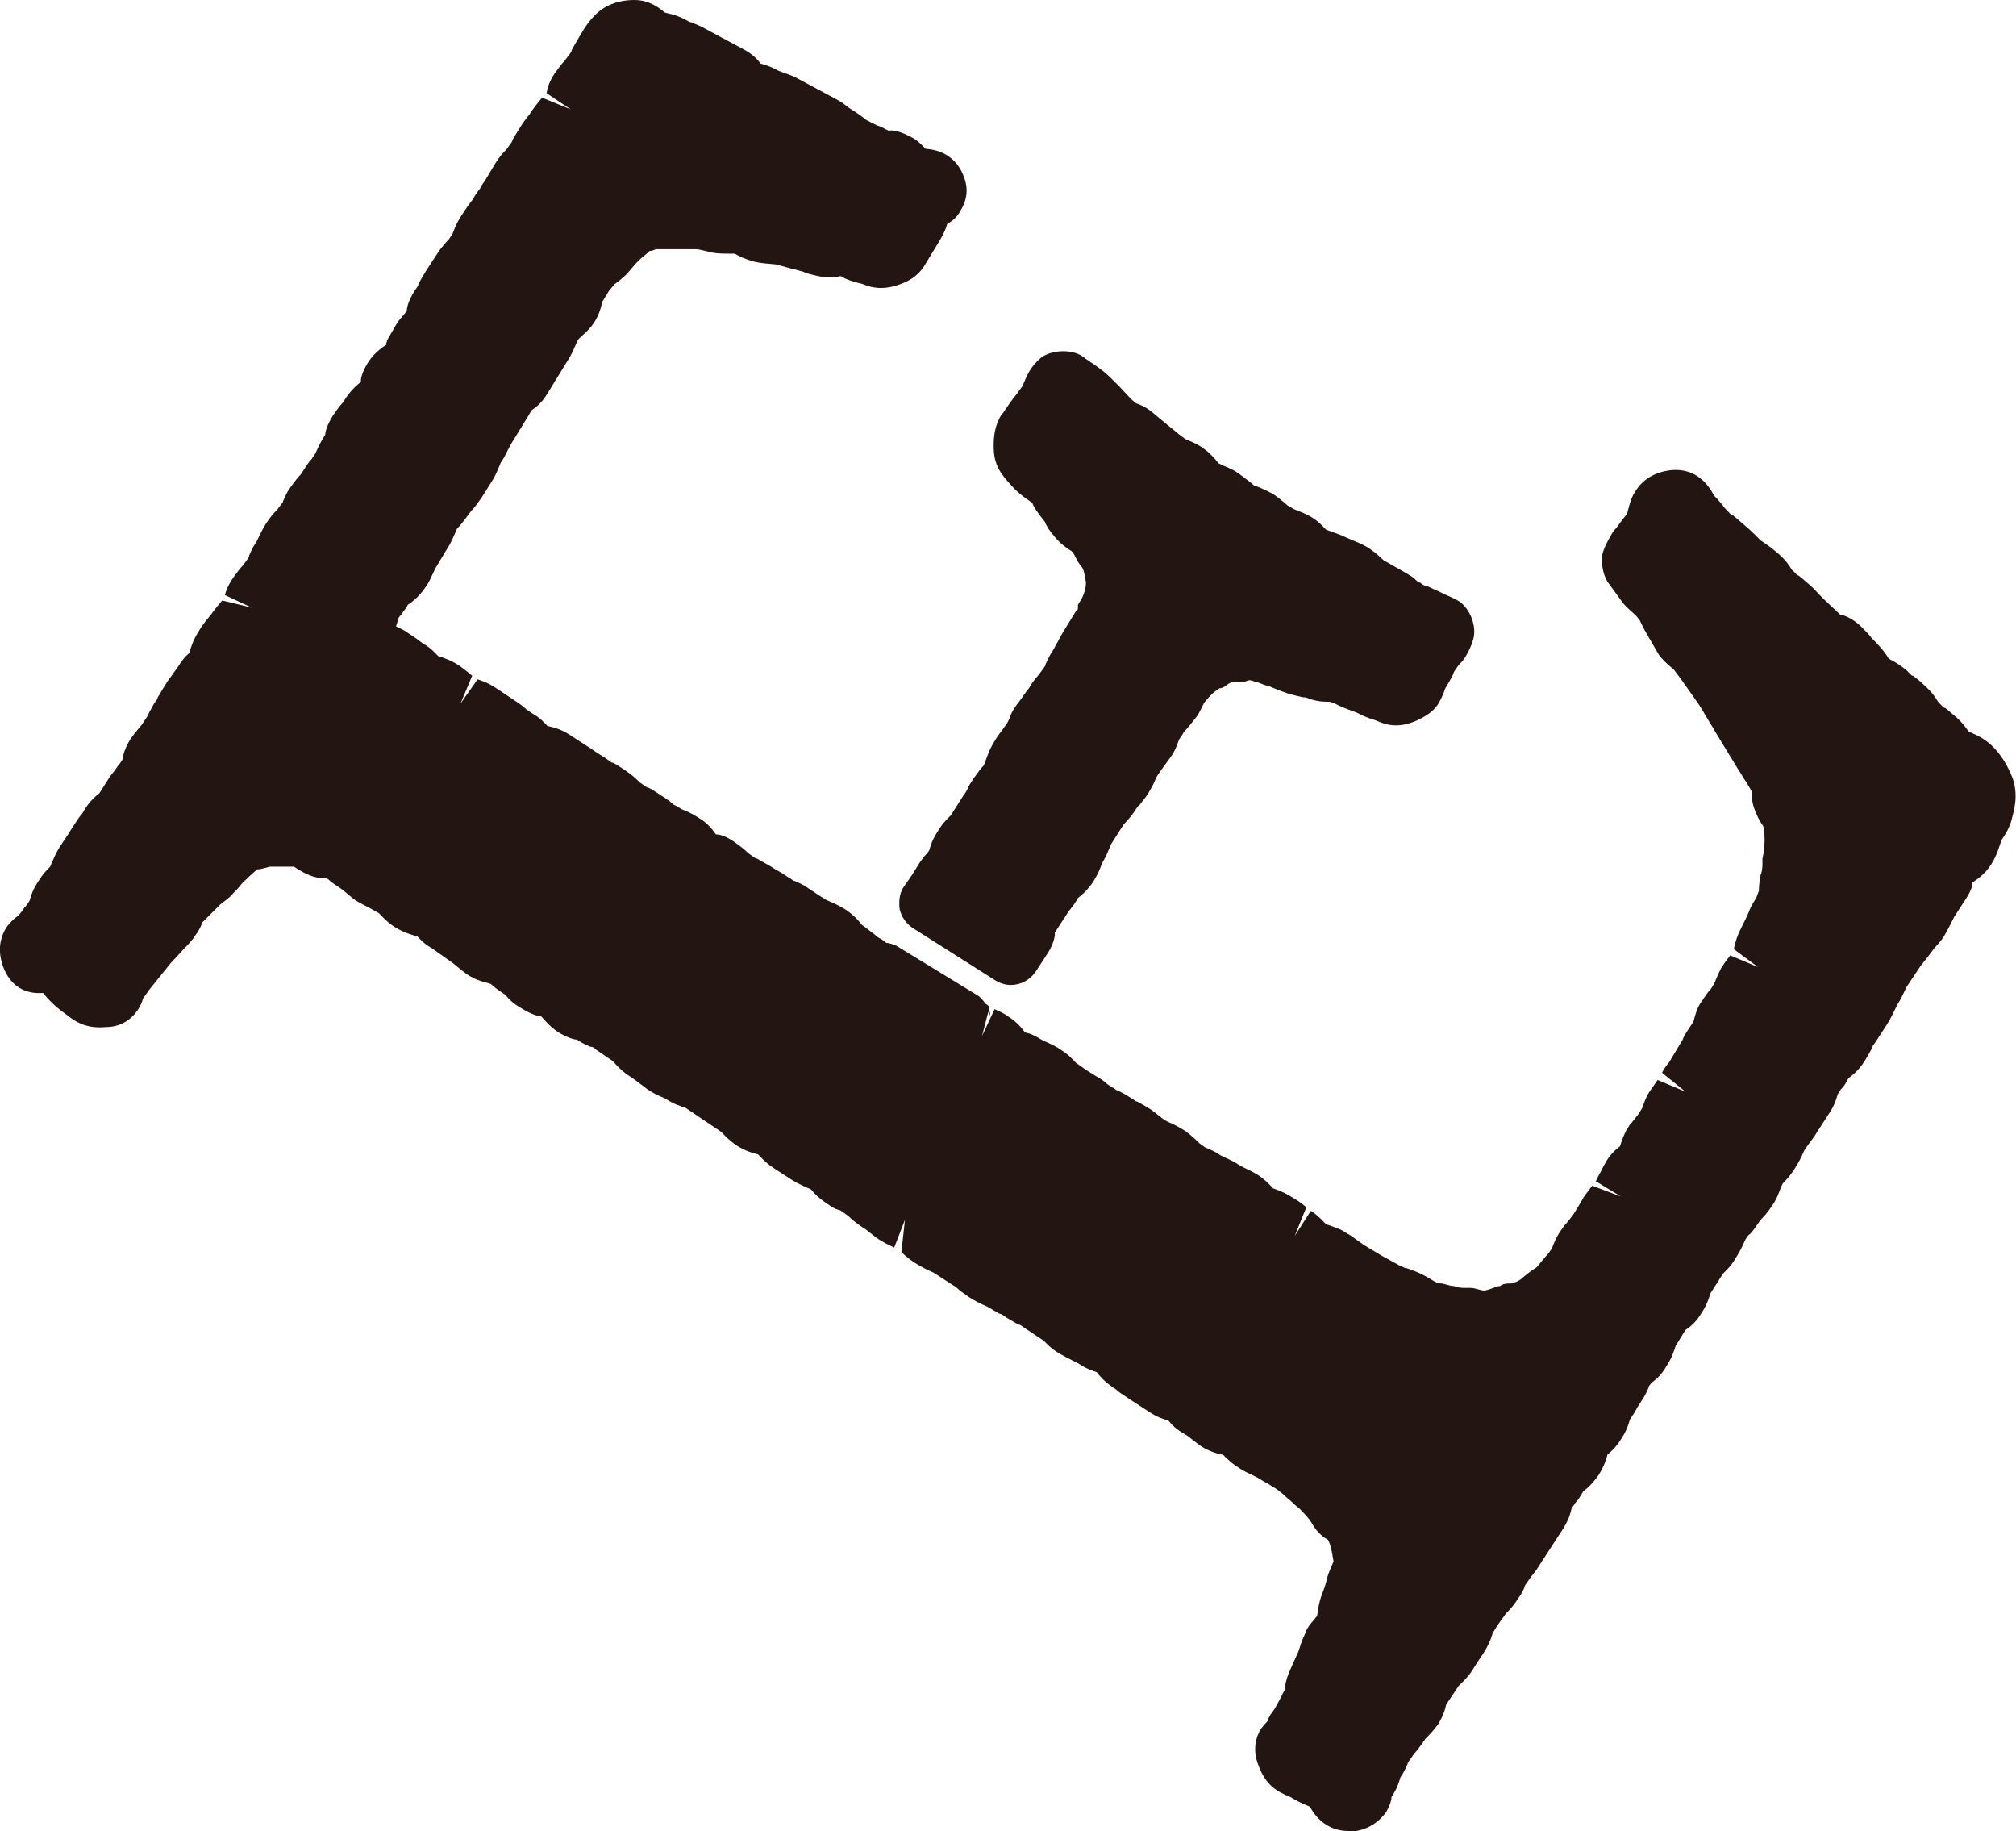
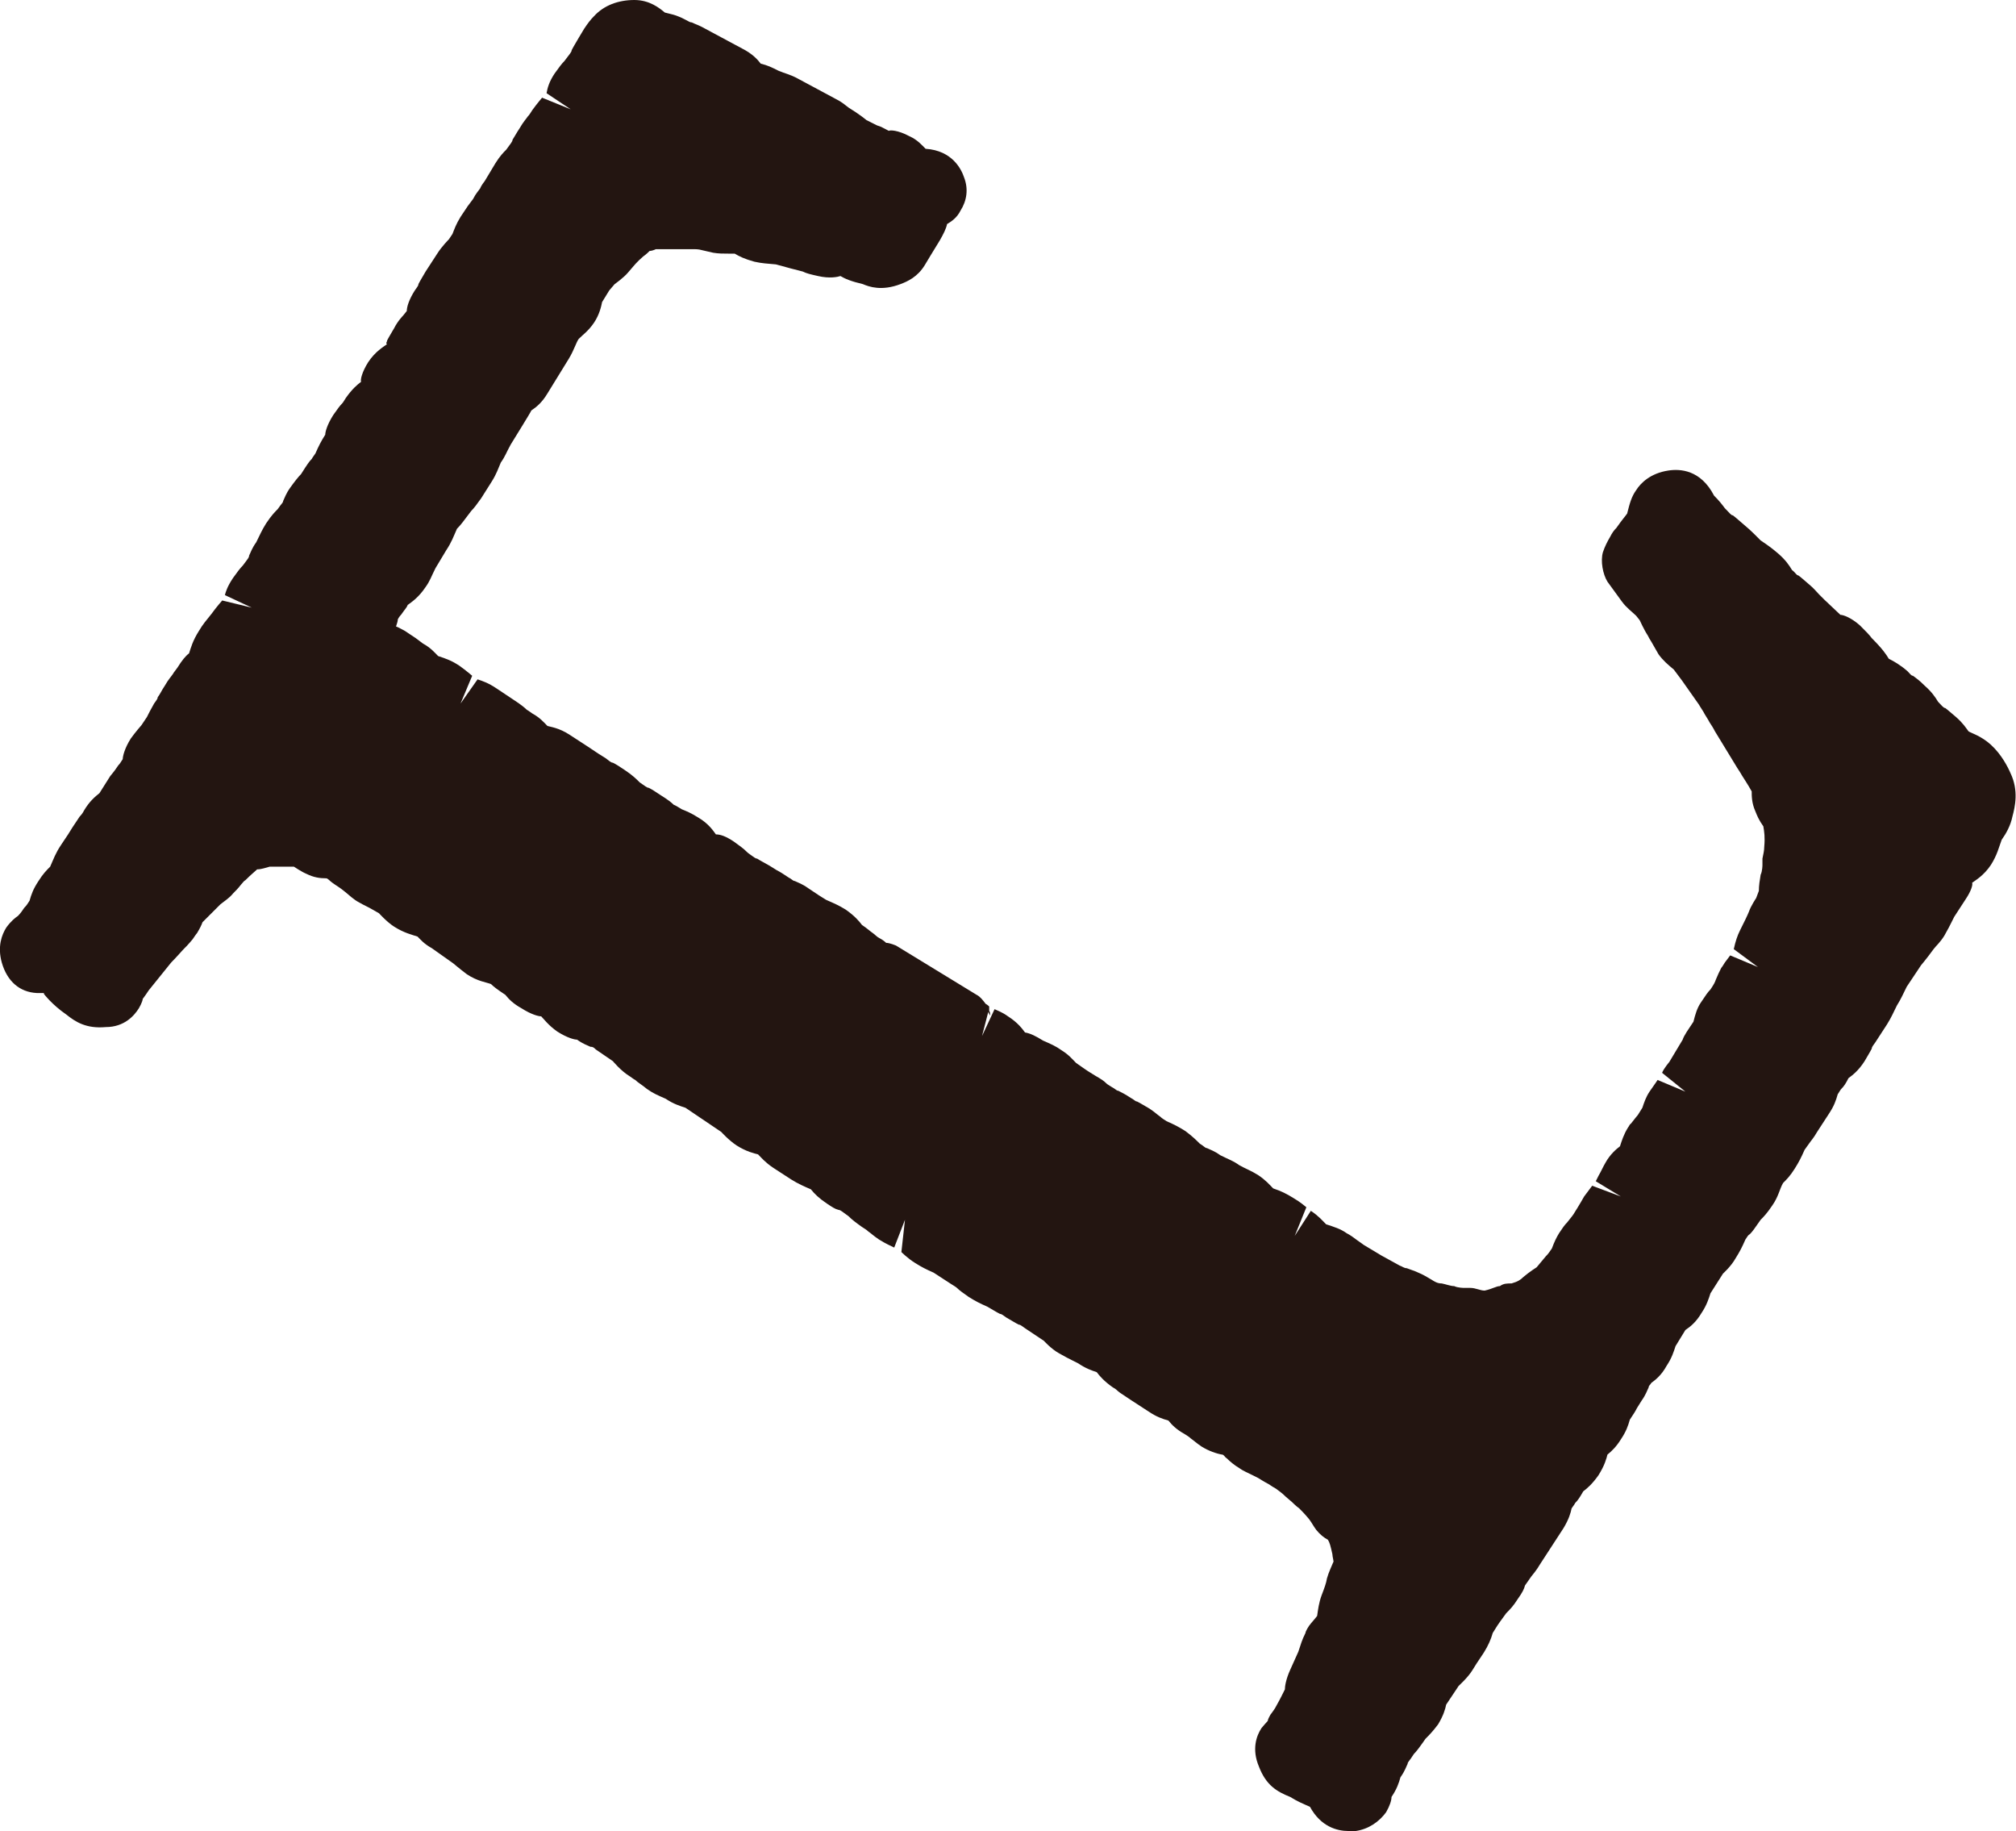
<svg xmlns="http://www.w3.org/2000/svg" id="_レイヤー_2" data-name="レイヤー 2" viewBox="0 0 22.5 20.43">
  <defs>
    <style>
      .cls-1 {
        fill: #231511;
      }
    </style>
  </defs>
  <g id="_レイヤー_1-2" data-name="レイヤー 1">
-     <path class="cls-1" d="M12.02,6.8l-.16.26s-.04.07-.06.11c-.02.03-.03.06-.05.09-.03.04-.05.09-.08.15,0,.02-.02.04-.07.11-.04.05-.08.09-.11.15l-.06.08s-.04.06-.08.11c-.05.07-.07.11-.08.15l-.03.06s-.03.04-.05.07c-.02.03-.05.06-.09.13-.07.11-.09.2-.12.27-.03.03-.06.07-.11.14-.04.06-.06.09-.07.12-.01.02-.02.04-.05.08l-.14.22s-.09.08-.14.17c-.06.09-.08.15-.1.22-.02.03-.03.04-.05.06-.02.03-.05.06-.09.13l-.05.08s-.04.06-.09.13c-.05.07-.06.16-.05.25.02.09.07.16.14.21l.93.59c.05.03.11.05.17.05.11,0,.21-.05.28-.15h0s.13-.2.13-.2c.08-.12.09-.23.08-.23l.13-.2s.03-.05.05-.07c.02-.03.05-.06.08-.12.04-.03.1-.08.17-.18.05-.08.08-.15.1-.21.05-.08.07-.14.1-.21l.14-.22s.08-.08.13-.16c.02-.03.03-.05.05-.06.02-.03.05-.06.09-.12.04-.07.06-.1.08-.15,0,0,.01-.03.03-.06.02-.03.04-.06.07-.1.03-.04.05-.07.08-.11.05-.07.07-.14.09-.19,0,0,.05-.07.05-.08.04-.04.08-.09.15-.18.02-.03.04-.07.05-.09l.03-.06c.05-.06.09-.11.17-.16.04,0,.07-.03.1-.05s.05-.02.08-.02h.09l.06-.02s.04,0,.07.02c.04,0,.08.03.13.04.02,0,.05.02.08.03.05.02.1.04.16.06.08.02.11.03.16.04.02,0,.04,0,.08.02.1.03.16.03.22.03l.06.02c.05.03.1.05.24.1.04.02.09.05.22.09.11.05.25.09.45,0,.11-.05.2-.11.25-.2.04-.07.06-.13.07-.16.05-.08.07-.12.09-.16,0-.02.02-.04.06-.1.03-.03.06-.06.08-.1.03-.05.06-.11.08-.18.05-.15-.04-.38-.19-.45-.04-.02-.08-.04-.13-.06l-.06-.03s-.09-.04-.13-.06c-.03,0-.06-.02-.08-.04-.02,0-.04-.02-.07-.05-.04-.03-.08-.05-.13-.08l-.21-.12s-.1-.1-.19-.15c-.05-.03-.1-.05-.15-.07l-.07-.03c-.06-.03-.12-.05-.23-.09-.04-.04-.09-.1-.18-.15-.07-.04-.14-.06-.18-.08l-.07-.04s-.09-.08-.15-.12c-.05-.03-.11-.06-.21-.1-.02,0-.04-.03-.07-.05-.04-.03-.08-.06-.12-.09-.07-.05-.14-.07-.22-.11-.04-.05-.09-.11-.16-.16-.05-.04-.11-.07-.21-.11l-.08-.06s-.07-.06-.11-.09l-.18-.15c-.06-.05-.12-.08-.18-.1l-.06-.05s-.09-.1-.13-.14c-.02-.02-.04-.04-.06-.06-.04-.04-.08-.08-.12-.11s-.09-.07-.14-.1c-.02-.02-.05-.03-.07-.05-.12-.1-.36-.09-.48,0-.06.05-.1.1-.13.15-.03.05-.05.1-.08.17-.02.03-.04.05-.05.07-.03.04-.06.07-.14.19,0,0-.03.05-.04.05-.08.13-.09.25-.09.36,0,.2.07.3.2.44.1.11.19.16.23.19.02.05.05.1.14.21.02.05.05.1.12.18.06.07.13.12.18.15.02.02.03.04.04.06.02.04.04.08.07.11.02.03.03.05.05.18,0,.05-.01.09-.03.14-.01.03-.03.06-.06.11v.05Z" />
    <path class="cls-1" d="M.49,11.09s.09.12.25.23c.1.08.22.16.44.14.21,0,.32-.13.37-.21.03-.05.05-.11.04-.1.03-.04.05-.07.07-.1l.25-.31s.05-.05.13-.14c.03-.03.06-.06.11-.12,0,0,.04-.06.05-.07.03-.05.05-.09.06-.12l.2-.2c.05-.04.1-.07.14-.12.03-.03.06-.06.09-.1.02-.02.03-.04.05-.05.03-.03.05-.05.13-.12.05,0,.1-.02.14-.03h.27s.09.06.14.08c.08.04.15.05.22.05.02,0,.04.03.07.05.04.03.08.05.14.1.05.04.1.09.16.12.05.03.1.05.15.08l.07.04s.09.1.17.15c.11.07.2.09.26.11.03.03.07.08.16.13l.24.17s.07.06.15.12c.12.08.22.09.27.11.03.03.07.06.16.12.04.05.09.1.18.15.11.07.19.09.22.09.03.03.08.1.18.17.11.07.19.09.22.09.07.05.11.06.15.08.02,0,.03,0,.06.03l.19.13s.09.11.19.17c.03.02.04.03.06.04.03.03.07.05.13.1.07.05.12.07.21.11.09.06.16.08.22.1l.4.27s.08.09.17.15c.11.07.2.09.24.1.04.04.08.09.17.15l.2.13c.08.05.15.08.22.11.04.05.09.1.18.16.06.04.09.06.13.07.02,0,.04.02.11.07.04.04.08.07.15.12.03.02.05.03.07.05.03.02.06.05.12.09.08.05.13.07.17.09l.12-.31-.04.36s.07.07.15.12.12.07.21.11l.2.13s.05.03.06.04c.03.03.06.05.13.1.08.05.12.07.21.11.07.04.1.06.14.08.02,0,.04.02.07.04.07.04.1.06.14.08.02,0,.04.02.07.04l.21.14s.08.09.17.14c.07.04.11.06.15.08l.06.03c.09.06.15.08.21.1.03.04.08.1.18.17.04.02.05.04.08.06s.06.04.12.08l.2.13c.09.06.15.08.22.1.04.05.09.1.18.15.03.02.05.03.07.05.03.02.06.05.12.09.08.05.17.08.23.09.02,0,.03.03.05.04.04.04.09.08.14.11.04.03.09.05.15.08l.06.03s.08.05.12.07c.03.02.06.04.08.05.04.03.07.05.11.09l.07.06s.05.05.08.07c.03.03.06.06.11.12.03.04.05.08.08.12.04.05.09.09.13.11.02.03.03.07.05.16,0,.03.02.09.01.09-.02.05-.05.11-.07.18-.01.06-.03.11-.06.19-.03.08-.04.16-.05.23-.03.04-.06.07-.09.11,0,0-.04.06-.04.08-.04.08-.05.12-.08.21l-.09.2c-.05.11-.06.19-.06.22l-.04.08s-.03.06-.07.13c0,0-.04.06-.05.07-.01.02-.03.05-.03.07-.02.02-.06.07-.07.08-.06.09-.11.24-.03.43.08.21.2.28.35.34.08.05.13.07.22.11.12.22.3.27.43.27h.08c.14-.02.26-.1.34-.21.04-.07.06-.13.06-.17.06-.09.08-.15.1-.22.05-.07.06-.11.08-.15,0-.02.02-.03.07-.11.03-.03.06-.07.13-.17.04-.04.08-.08.14-.16.06-.1.08-.17.09-.22l.14-.21s.1-.09.15-.17l.05-.08s.04-.06.08-.12c.05-.08.08-.15.1-.22l.05-.08s.04-.06.1-.14c.04-.04.08-.08.13-.16.05-.07.07-.11.08-.15l.07-.1s.06-.07.1-.14l.26-.4c.06-.1.08-.17.09-.22.02-.03.03-.04.04-.06.03-.03.05-.06.09-.13.04-.03.1-.08.17-.18.07-.11.09-.19.1-.23.05-.04.1-.09.15-.17.06-.09.08-.15.1-.22.04-.06.06-.09.08-.13l.05-.08c.05-.07.06-.11.08-.15,0-.02.02-.03.03-.05.04-.03.11-.08.17-.19.06-.09.08-.16.1-.22l.11-.18c.06-.04.12-.09.18-.19.06-.09.08-.16.1-.22l.14-.22s.09-.08.14-.17c.05-.08.07-.12.11-.21.02-.03.03-.05.05-.06.03-.03.05-.06.12-.16.03-.03.07-.07.13-.16.07-.1.08-.18.12-.25.04-.04.08-.08.13-.16.05-.08.07-.12.11-.21.02-.03.03-.04.05-.07.02-.03.05-.06.09-.13l.13-.2c.06-.09.08-.15.1-.22.02-.03.03-.05.04-.06.03-.03.05-.06.08-.12.04-.03.11-.08.18-.19.04-.07.06-.1.08-.14,0-.02.02-.04.04-.07l.13-.2c.05-.08.07-.13.11-.21.05-.08.07-.13.11-.21l.16-.24s.06-.07.14-.18c.03-.04.07-.07.12-.15.04-.07.06-.11.08-.15l.03-.06.13-.2c.06-.09.08-.16.07-.18.04-.03.13-.08.21-.2.07-.11.09-.2.12-.28.05-.07.1-.16.12-.26.03-.11.07-.29-.02-.48-.03-.07-.1-.21-.22-.32-.11-.1-.22-.13-.25-.15-.03-.04-.06-.09-.14-.16-.06-.05-.08-.07-.12-.1-.02,0-.04-.03-.08-.07-.03-.05-.07-.11-.15-.18-.06-.06-.09-.08-.13-.11-.02,0-.03-.02-.06-.05-.08-.07-.15-.11-.21-.14-.03-.05-.07-.11-.19-.23-.03-.04-.06-.07-.13-.14-.1-.09-.19-.12-.22-.12h0l-.18-.17s-.05-.05-.06-.06c-.03-.03-.05-.06-.11-.11s-.09-.08-.12-.1c-.02,0-.03-.03-.07-.06-.03-.05-.07-.11-.15-.18-.07-.06-.11-.09-.2-.15l-.07-.07s-.05-.05-.11-.1-.09-.08-.13-.11c-.02,0-.03-.02-.09-.08-.03-.04-.06-.08-.12-.14-.15-.29-.38-.3-.51-.28h0c-.2.03-.31.14-.36.22-.05.07-.07.14-.1.26-.02.03-.05.06-.12.16-.03.03-.05.06-.07.1-.03.05-.06.11-.08.17-.03.1,0,.25.05.33l.16.22c.05.07.12.12.16.16l.04.05s.05.11.09.17c.01.02.02.04.04.07.03.05.05.09.08.14.05.07.11.12.17.17.03.04.06.08.09.12l.19.27s.03.05.05.08c.02.04.05.08.07.12.02.03.04.06.06.1l.25.41s.04.06.05.08c.03.05.06.09.11.18,0,.05,0,.13.04.22.02.05.04.1.09.17.01.06.02.12.01.23,0,.04-.01.08-.02.13v.07s0,.07-.02.11c-.01.06-.02.12-.02.18l-.03.08s-.06.09-.08.15c-.02.05-.05.11-.1.21-.03.06-.05.12-.07.21l.27.2-.31-.13-.06.08s-.03.05-.04.06c-.02.04-.04.08-.06.13-.01.03-.02.05-.06.11-.03.03-.05.06-.11.15-.04.06-.06.13-.08.21l-.04.06s-.07.1-.08.14l-.15.25s-.06.07-.08.12l.26.21-.31-.13s-.04.06-.09.13c-.04.06-.06.12-.08.18l-.05.08s-.05.06-.08.1c-.01,0-.02.03-.03.04-.05.08-.07.15-.09.21-.04.03-.11.09-.16.18-.03.05-.05.1-.08.15l-.03.06.28.17-.32-.12s-.06.08-.09.12h0s-.05.09-.12.2c-.02.03-.04.05-.07.09-.03.03-.05.06-.09.12-.03.05-.05.09-.08.17-.02.03-.04.06-.07.09l-.1.12s-.08.05-.15.11c-.03.03-.06.05-.13.07-.05,0-.09,0-.13.03-.04,0-.08.03-.17.05-.05,0-.1-.03-.16-.03h-.07s-.07,0-.11-.02c-.04,0-.09-.02-.14-.03-.02,0-.05,0-.11-.04-.05-.03-.1-.06-.15-.08-.04-.02-.08-.03-.13-.05-.03,0-.05-.02-.08-.03l-.2-.11-.2-.12s-.04-.03-.07-.05c-.04-.03-.08-.06-.12-.08-.07-.05-.14-.07-.23-.1-.04-.04-.08-.09-.17-.15l-.18.28h0l.13-.32s-.07-.06-.14-.1c-.08-.05-.14-.08-.23-.11-.04-.04-.08-.09-.17-.15-.08-.05-.14-.07-.21-.11-.07-.05-.11-.06-.21-.11-.07-.05-.11-.06-.15-.08-.02,0-.03-.02-.08-.05-.04-.04-.08-.08-.16-.14-.08-.05-.12-.07-.21-.11-.03-.02-.05-.03-.07-.05-.03-.02-.06-.05-.12-.09-.07-.04-.1-.06-.14-.08-.02,0-.03-.02-.07-.04-.06-.04-.1-.06-.14-.08-.02,0-.03-.02-.07-.04-.03-.02-.05-.03-.06-.04-.03-.03-.06-.05-.13-.09l-.08-.05s-.06-.04-.13-.09c-.04-.04-.08-.09-.16-.14-.07-.05-.12-.07-.21-.11-.08-.05-.14-.08-.2-.09-.03-.04-.08-.11-.19-.18-.07-.05-.11-.06-.15-.08l-.14.3.07-.27s.01.03.02.04c0-.02,0-.04-.01-.05v-.05s-.02-.02-.04-.03c-.03-.04-.06-.08-.1-.1l-.9-.55s-.07-.03-.11-.03c-.02-.02-.05-.04-.07-.05-.04-.02-.05-.04-.08-.06s-.06-.05-.12-.09c-.03-.04-.08-.1-.18-.17-.08-.05-.13-.07-.22-.11l-.08-.05s-.06-.04-.12-.08c-.07-.05-.11-.06-.15-.08-.02,0-.03-.02-.07-.04-.06-.04-.09-.06-.13-.08l-.08-.05c-.07-.04-.11-.06-.14-.08-.02,0-.04-.02-.07-.04s-.04-.03-.05-.04c-.03-.03-.07-.06-.14-.11-.09-.06-.15-.08-.2-.08-.03-.04-.08-.12-.2-.19-.08-.05-.13-.07-.18-.09,0,0-.08-.05-.09-.05-.03-.03-.07-.06-.15-.11-.06-.04-.09-.06-.13-.08-.02,0-.04-.02-.1-.06-.04-.04-.08-.08-.17-.14-.06-.04-.09-.06-.13-.08-.02,0-.04-.02-.08-.05l-.08-.05s-.06-.04-.12-.08l-.2-.13c-.12-.08-.22-.09-.25-.1-.04-.04-.08-.09-.17-.14-.03-.02-.04-.03-.06-.04-.03-.03-.07-.06-.13-.1l-.21-.14c-.09-.06-.15-.08-.21-.1l-.19.27.13-.31s-.07-.06-.14-.11c-.09-.06-.15-.08-.24-.11-.04-.04-.08-.09-.17-.14l-.08-.06s-.06-.04-.12-.08c-.04-.02-.07-.04-.1-.05.01-.03.02-.06.02-.08.02-.04.04-.05.05-.07.02-.03.05-.06.06-.09.04-.03.12-.08.2-.2.05-.07.06-.11.11-.21l.12-.2c.06-.09.08-.15.12-.24.04-.04.07-.08.16-.2.03-.03.06-.07.11-.14l.12-.19c.05-.08.07-.14.1-.21.05-.07.06-.11.11-.2.03-.05.23-.37.23-.38.06-.04.12-.09.18-.19l.24-.39c.06-.1.08-.18.11-.22.04-.04.11-.09.17-.18s.08-.18.09-.23l.08-.13.06-.07s.1-.07.15-.13l.06-.07s.04-.05.11-.11c.03-.02.06-.05.07-.06.02,0,.05-.01.07-.02h.43s.05,0,.08.01c.04.01.09.02.13.03.06.01.11.01.18.01h.06c.05.03.11.06.22.09.09.02.14.02.24.03l.11.03s.07.02.19.05c.04.02.08.03.17.05.13.03.22.01.25,0,.05.03.12.06.25.09.07.03.21.08.42,0,.08-.03.19-.08.27-.21l.06-.1.11-.18c.04-.07.07-.13.08-.18.05-.03.11-.07.15-.15.07-.11.09-.24.04-.37-.03-.09-.13-.3-.43-.32-.04-.04-.09-.1-.18-.14-.13-.07-.22-.07-.23-.06-.06-.03-.09-.05-.13-.06l-.12-.06s-.07-.06-.2-.14c-.04-.03-.07-.06-.15-.1l-.41-.22c-.09-.05-.15-.06-.22-.09-.08-.04-.12-.06-.2-.08-.03-.04-.09-.11-.21-.17l-.41-.22c-.07-.04-.11-.05-.15-.07-.02,0-.03-.01-.07-.03-.11-.06-.2-.07-.23-.08-.06-.05-.17-.14-.34-.14h0c-.18,0-.34.06-.45.18-.04.04-.07.08-.11.14l-.06.1c-.04.07-.06.1-.08.14,0,.02-.02.04-.08.12-.03.03-.06.07-.11.14-.06.09-.08.16-.09.22l.27.18-.32-.13s-.06.07-.11.14c-.02.03-.03.05-.05.07-.02.03-.05.06-.09.13-.04.06-.06.1-.08.13,0,.02-.02.04-.07.11-.03.03-.07.07-.12.15l-.12.2s-.04.05-.05.08c-.02.03-.05.06-.08.12l-.06.08s-.04.06-.08.12c-.05.08-.07.14-.09.19l-.04.06s-.08.08-.13.16l-.13.2c-.04.07-.06.1-.08.14,0,.02-.02.04-.04.07-.07.11-.09.19-.09.23l-.04.05s-.06.06-.1.14c-.04.07-.06.1-.08.14,0,.02-.02.03,0,.04-.04.03-.13.08-.21.2-.07.11-.09.2-.08.22-.04.03-.1.08-.17.18-.02.03-.03.05-.04.06-.03.03-.05.06-.1.13-.07.11-.09.19-.09.22-.05.08-.07.12-.11.21-.02.03-.03.04-.04.06-.03.03-.05.06-.12.17-.03.03-.07.08-.12.15s-.06.11-.08.15c0,.02-.02.03-.06.09-.03.03-.07.07-.13.16-.05.08-.07.13-.11.21-.05.07-.06.11-.08.15,0,.02-.01.03-.07.11-.03.03-.06.07-.11.14-.06.09-.08.15-.09.19l.3.14h0l-.33-.08s-.07.08-.12.15l-.04.05s-.06.07-.1.14c-.07.11-.09.19-.11.25-.04.03-.08.08-.13.16-.02.03-.04.05-.05.07-.02.03-.05.06-.09.13-.04.06-.05.09-.08.13,0,.02-.02.04-.04.07-.04.07-.06.11-.08.15l-.06.09s-.07.08-.12.15c-.07.11-.09.2-.09.23-.02.03-.03.05-.05.07-.02.03-.04.06-.09.12l-.12.19c-.05.04-.11.09-.17.19-.02.04-.04.06-.05.07-.02.03-.04.06-.08.12l-.05.08s-.04.06-.08.12c-.06.09-.08.15-.12.24-.04.04-.08.08-.13.16-.06.09-.08.15-.1.22-.02.03-.03.05-.06.08-.02.03-.04.06-.07.09-.03.02-.08.06-.13.13-.05.08-.1.21-.05.39.06.21.2.33.39.34h.08ZM9.84,10.5h.07-.09s.02,0,.03,0h-.01Z" />
  </g>
</svg>